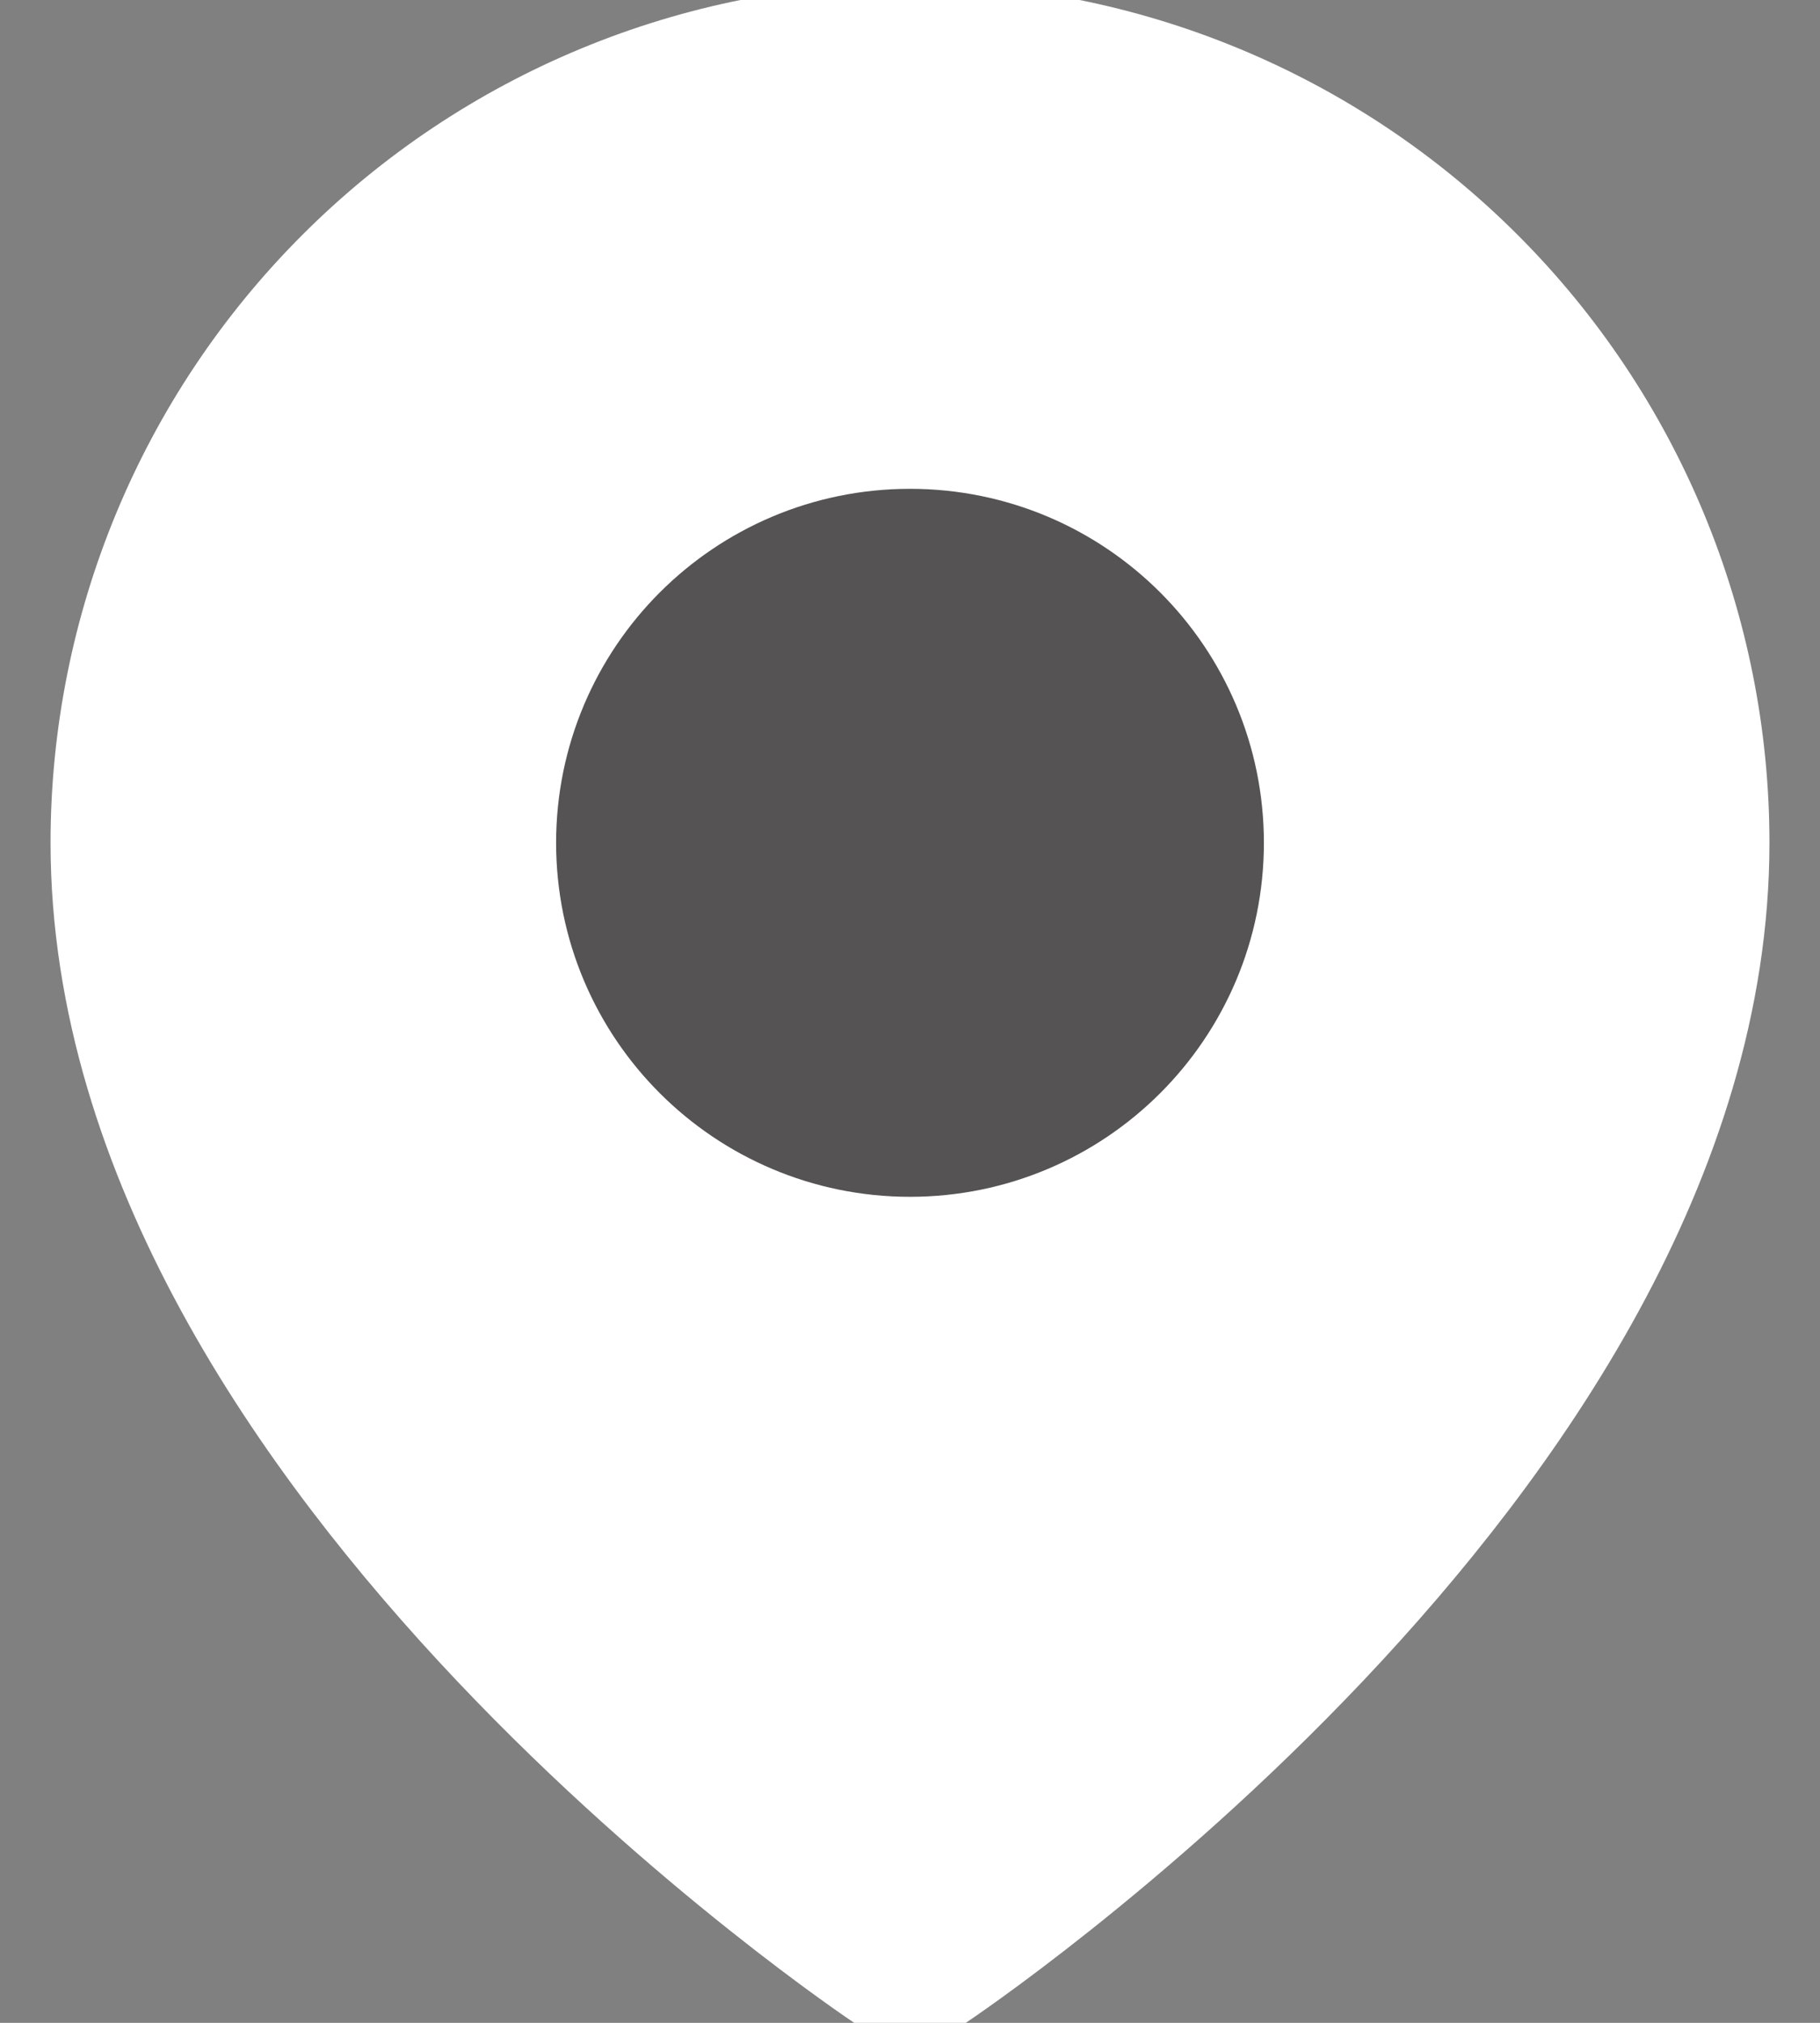
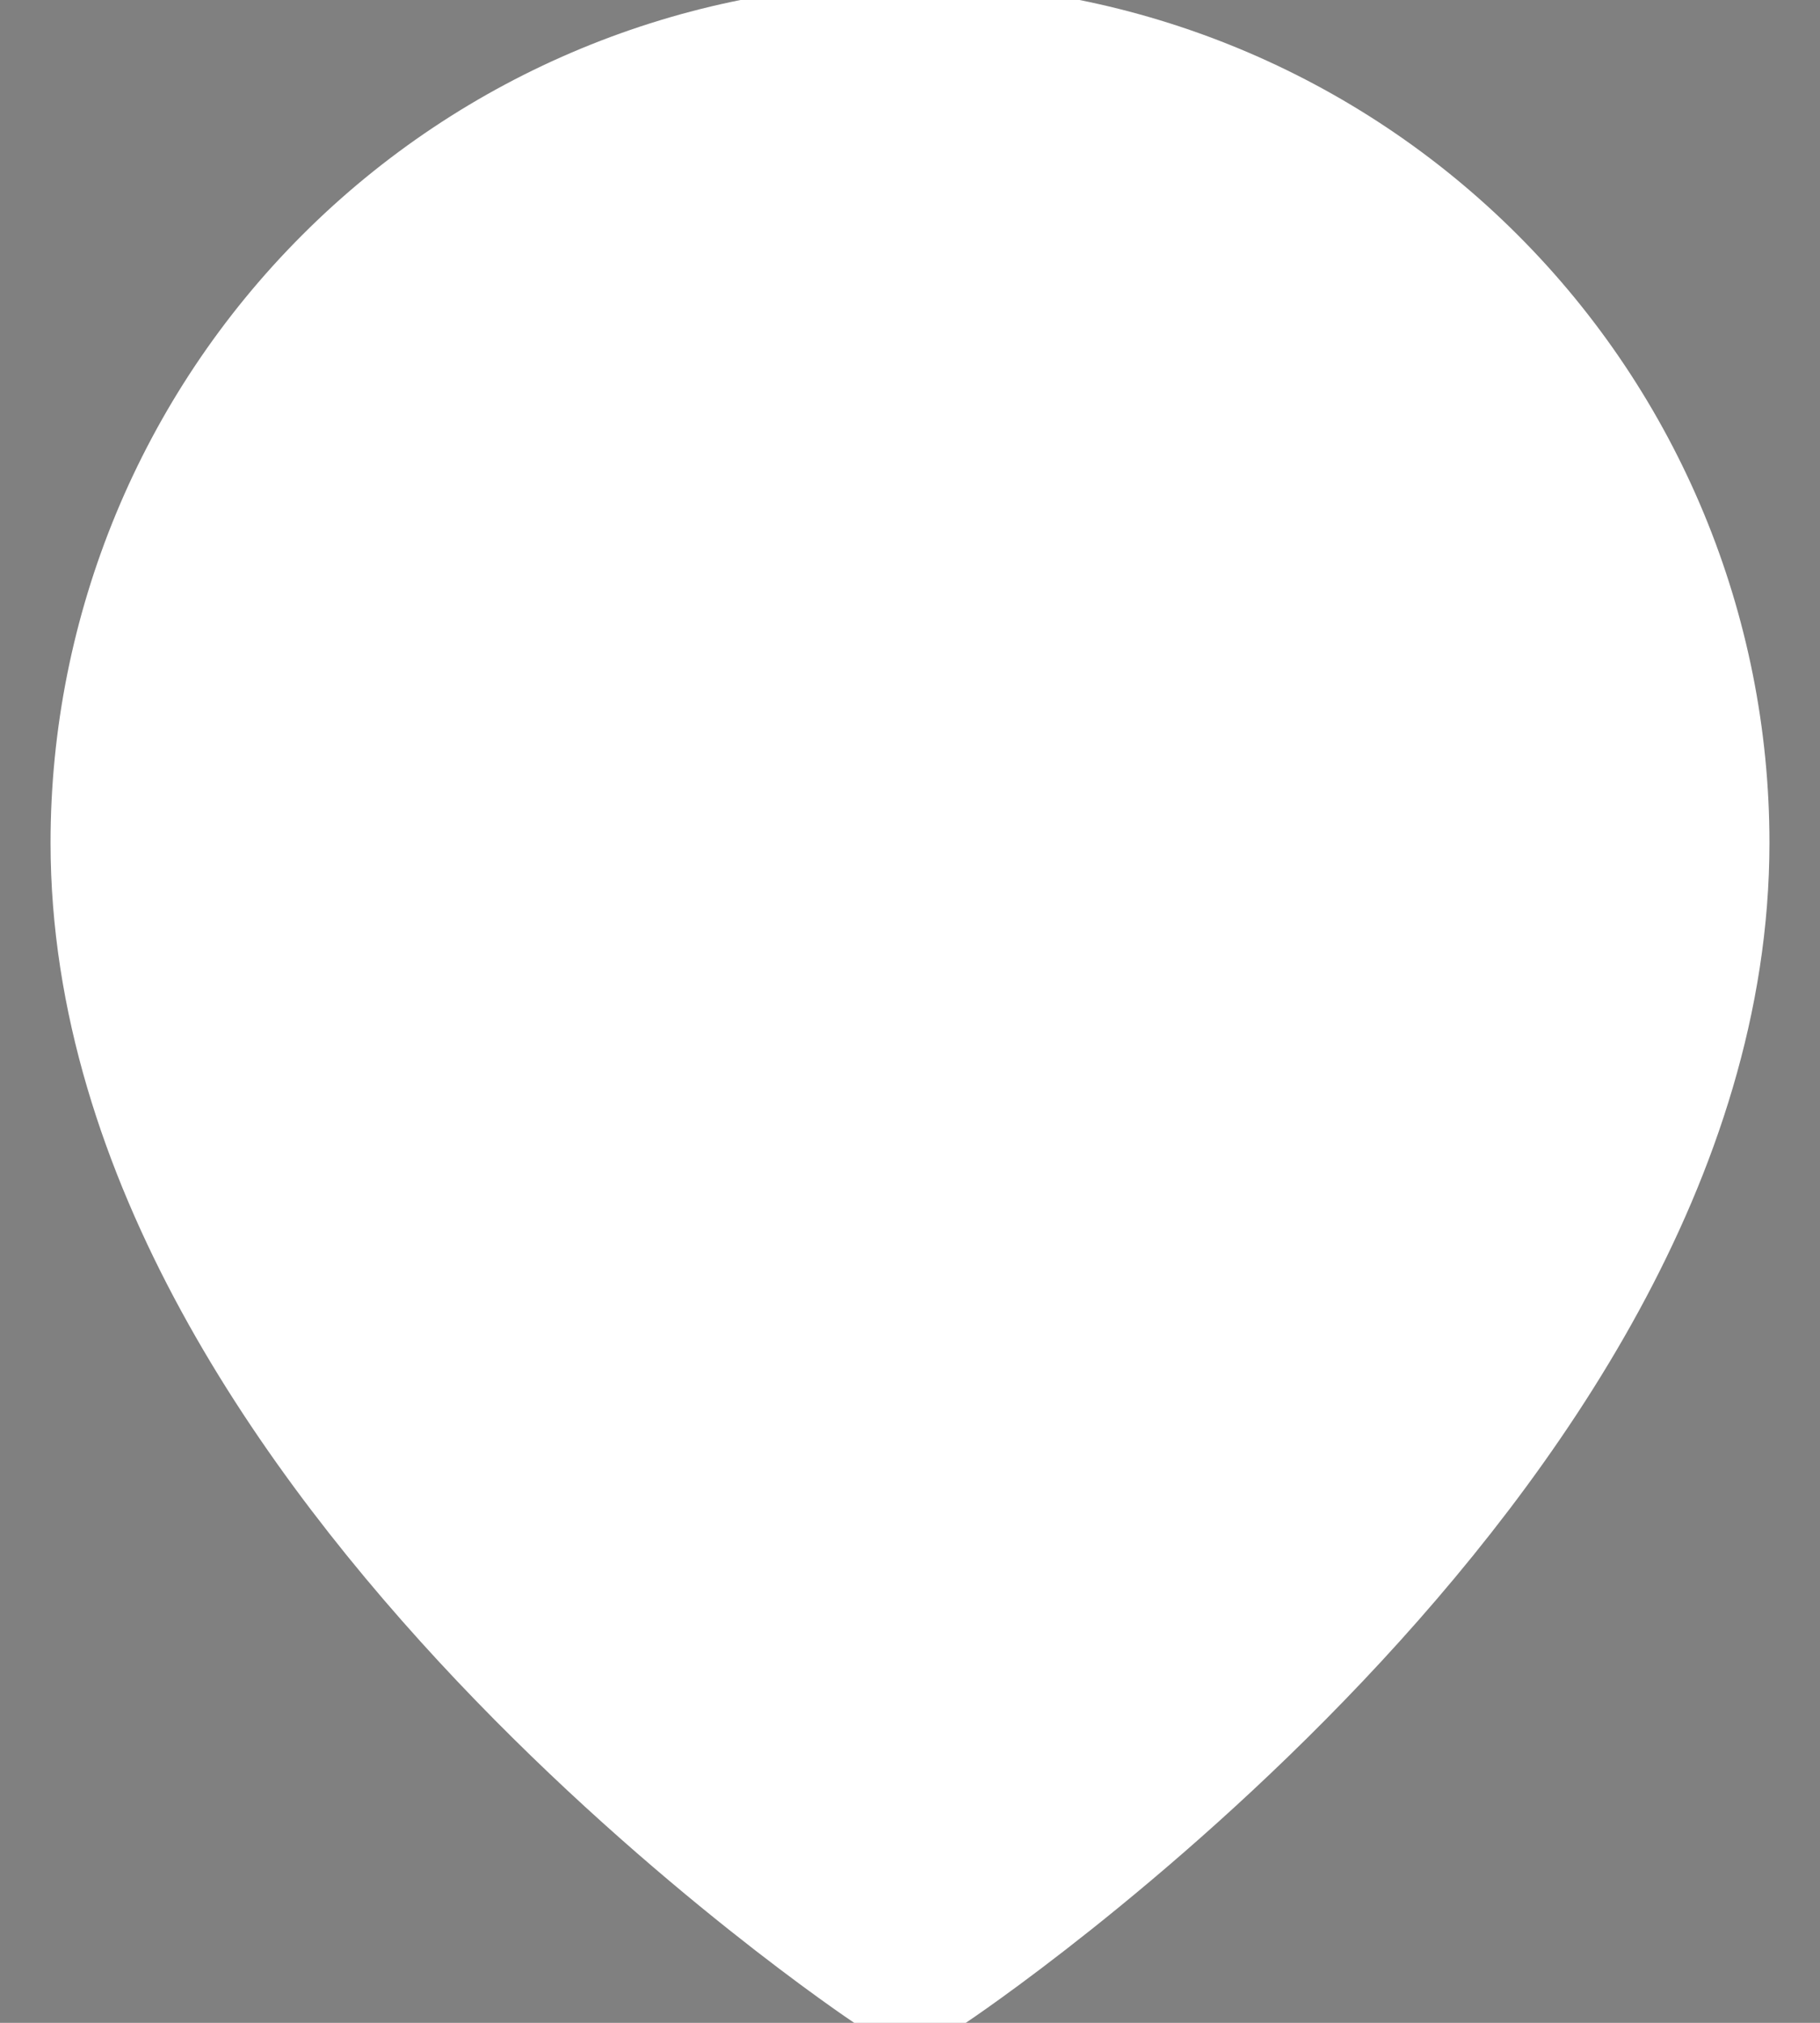
<svg xmlns="http://www.w3.org/2000/svg" width="18" height="20" viewBox="0 0 18 20" fill="none">
  <rect x="0" y="0" width="18" height="20" fill="#808080" stroke="none" />
  <path d="M16.5 8.333C16.5 14.166 9 19.166 9 19.166C9 19.166 1.5 14.166 1.5 8.333C1.5 6.344 2.29 4.436 3.697 3.03C5.103 1.623 7.011 0.833 9 0.833C10.989 0.833 12.897 1.623 14.303 3.03C15.71 4.436 16.5 6.344 16.5 8.333Z" fill="white" stroke="white" stroke-width="2" stroke-linecap="round" stroke-linejoin="round" />
-   <path d="M9 10.833C10.381 10.833 11.5 9.714 11.5 8.333C11.5 6.952 10.381 5.833 9 5.833C7.619 5.833 6.5 6.952 6.5 8.333C6.5 9.714 7.619 10.833 9 10.833Z" fill="#555353" stroke="#555353" stroke-width="2" stroke-linecap="round" stroke-linejoin="round" />
</svg>